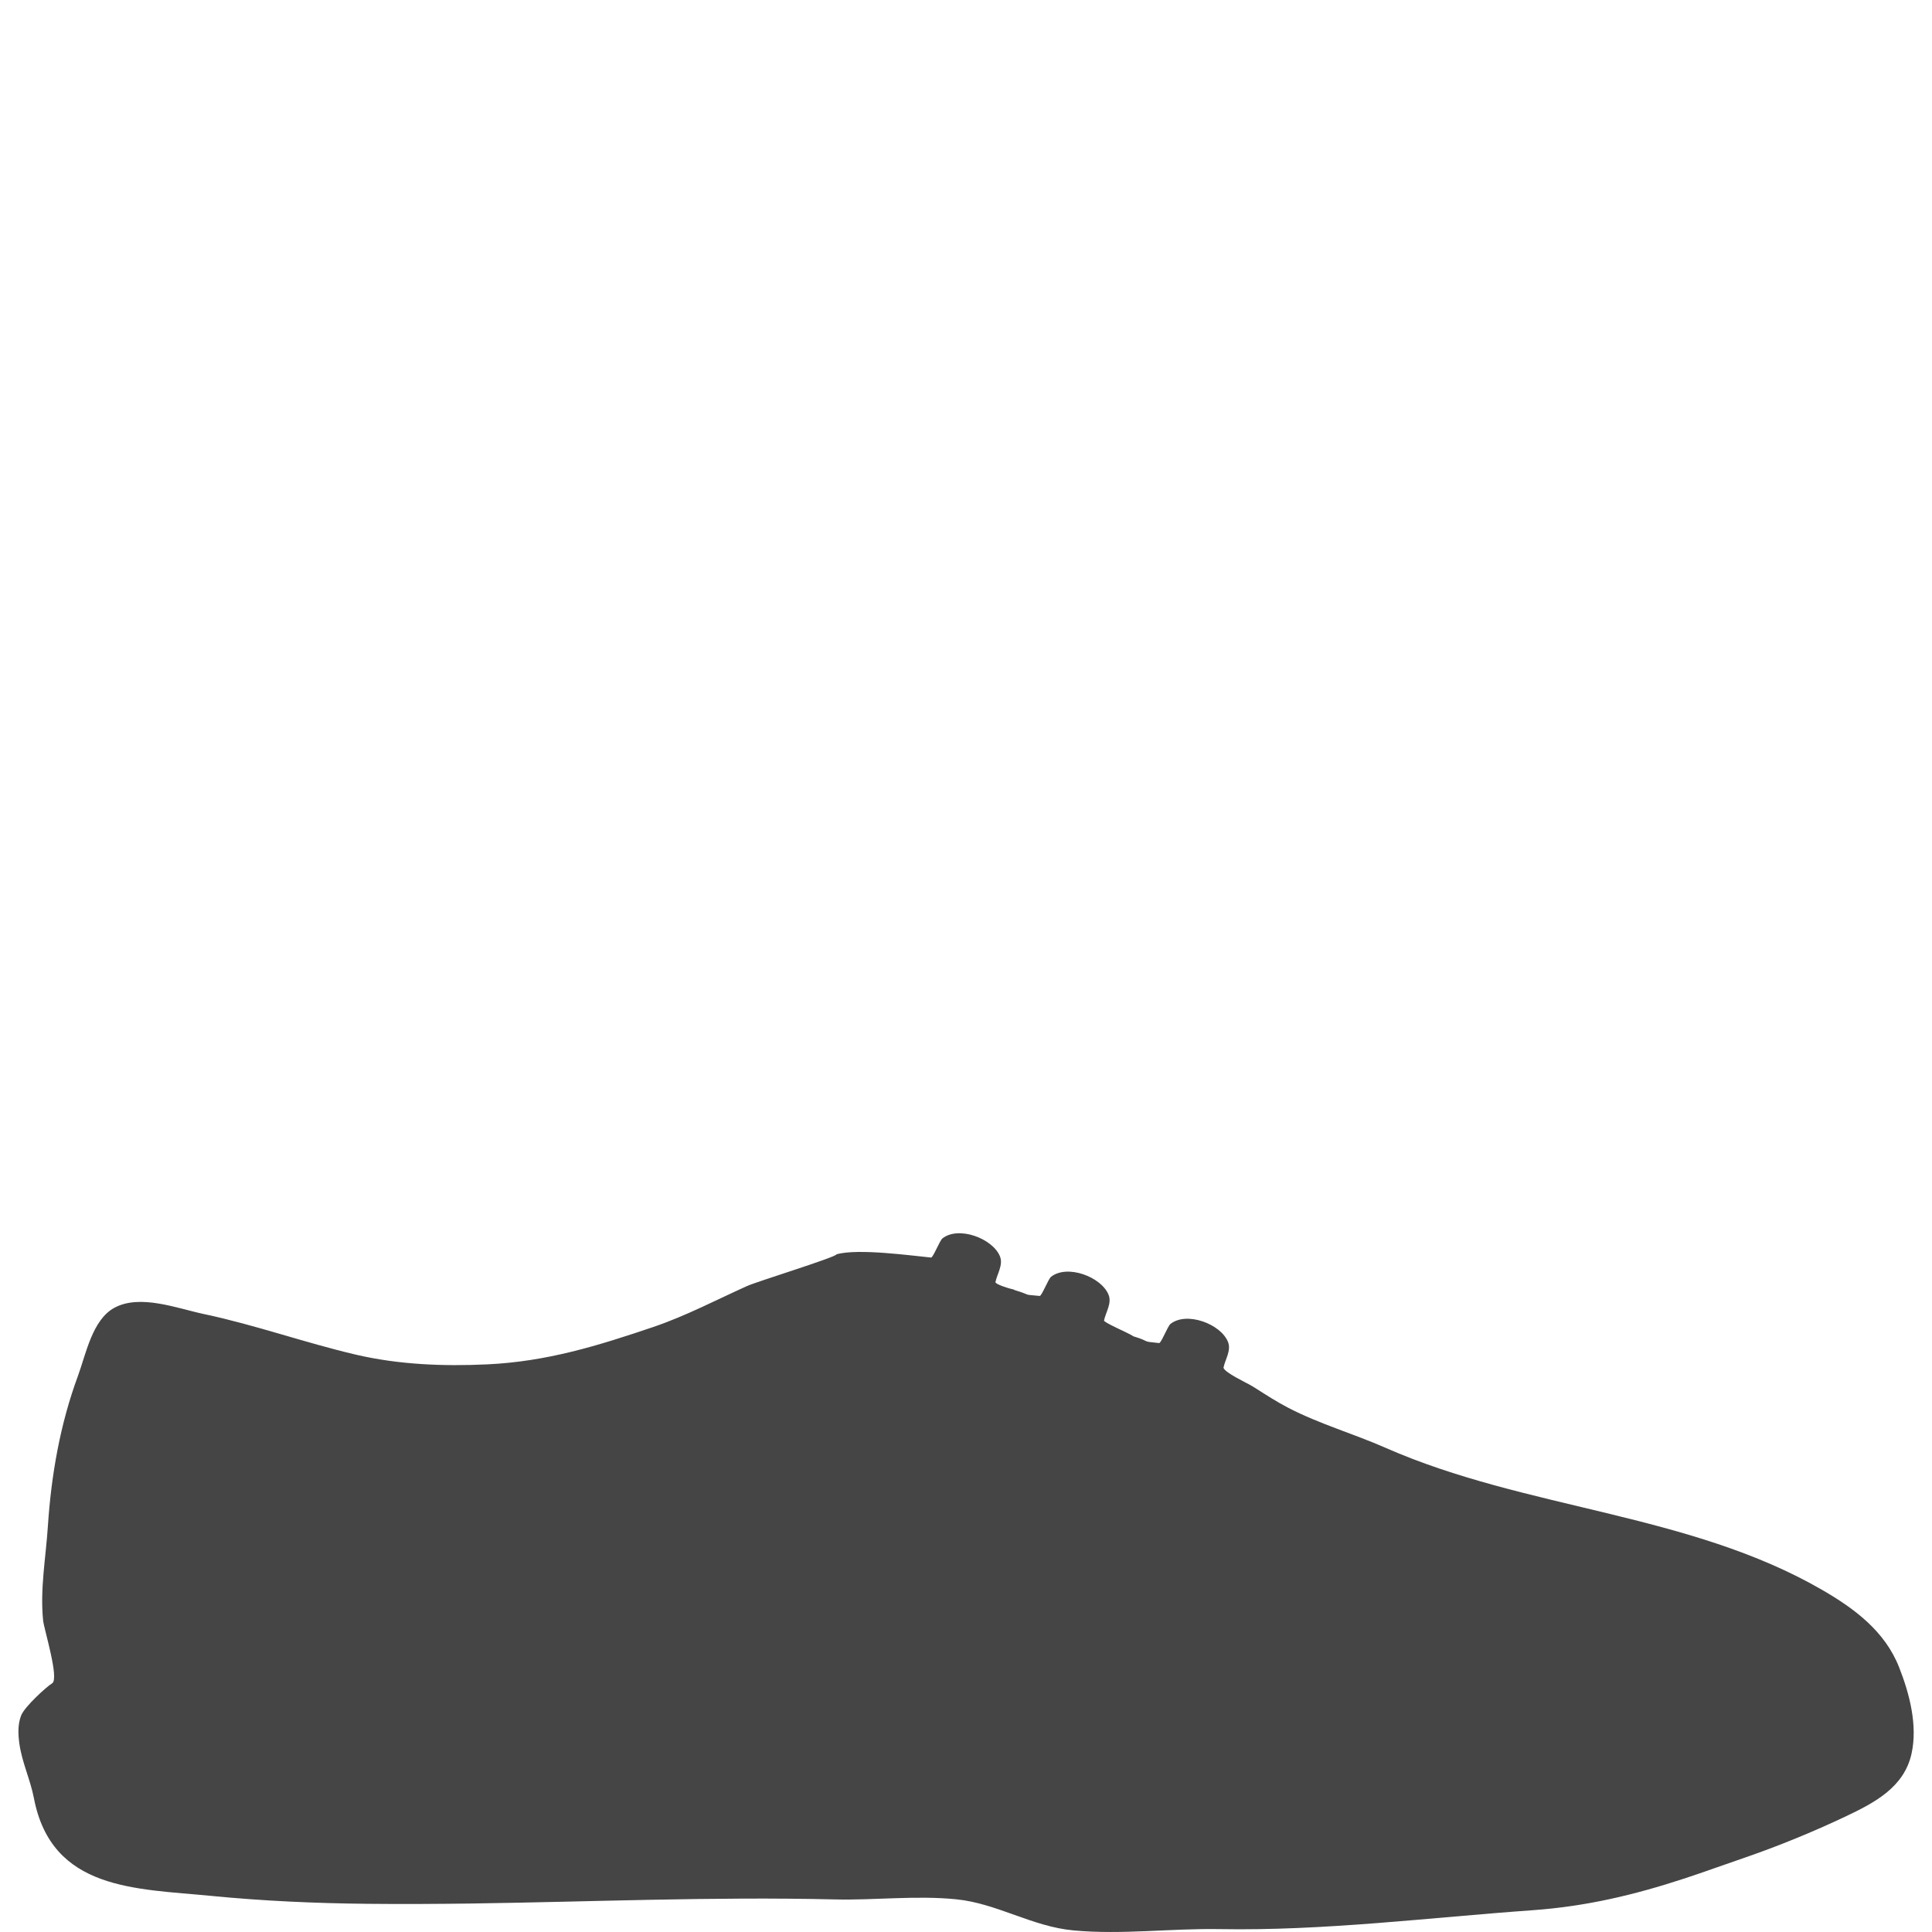
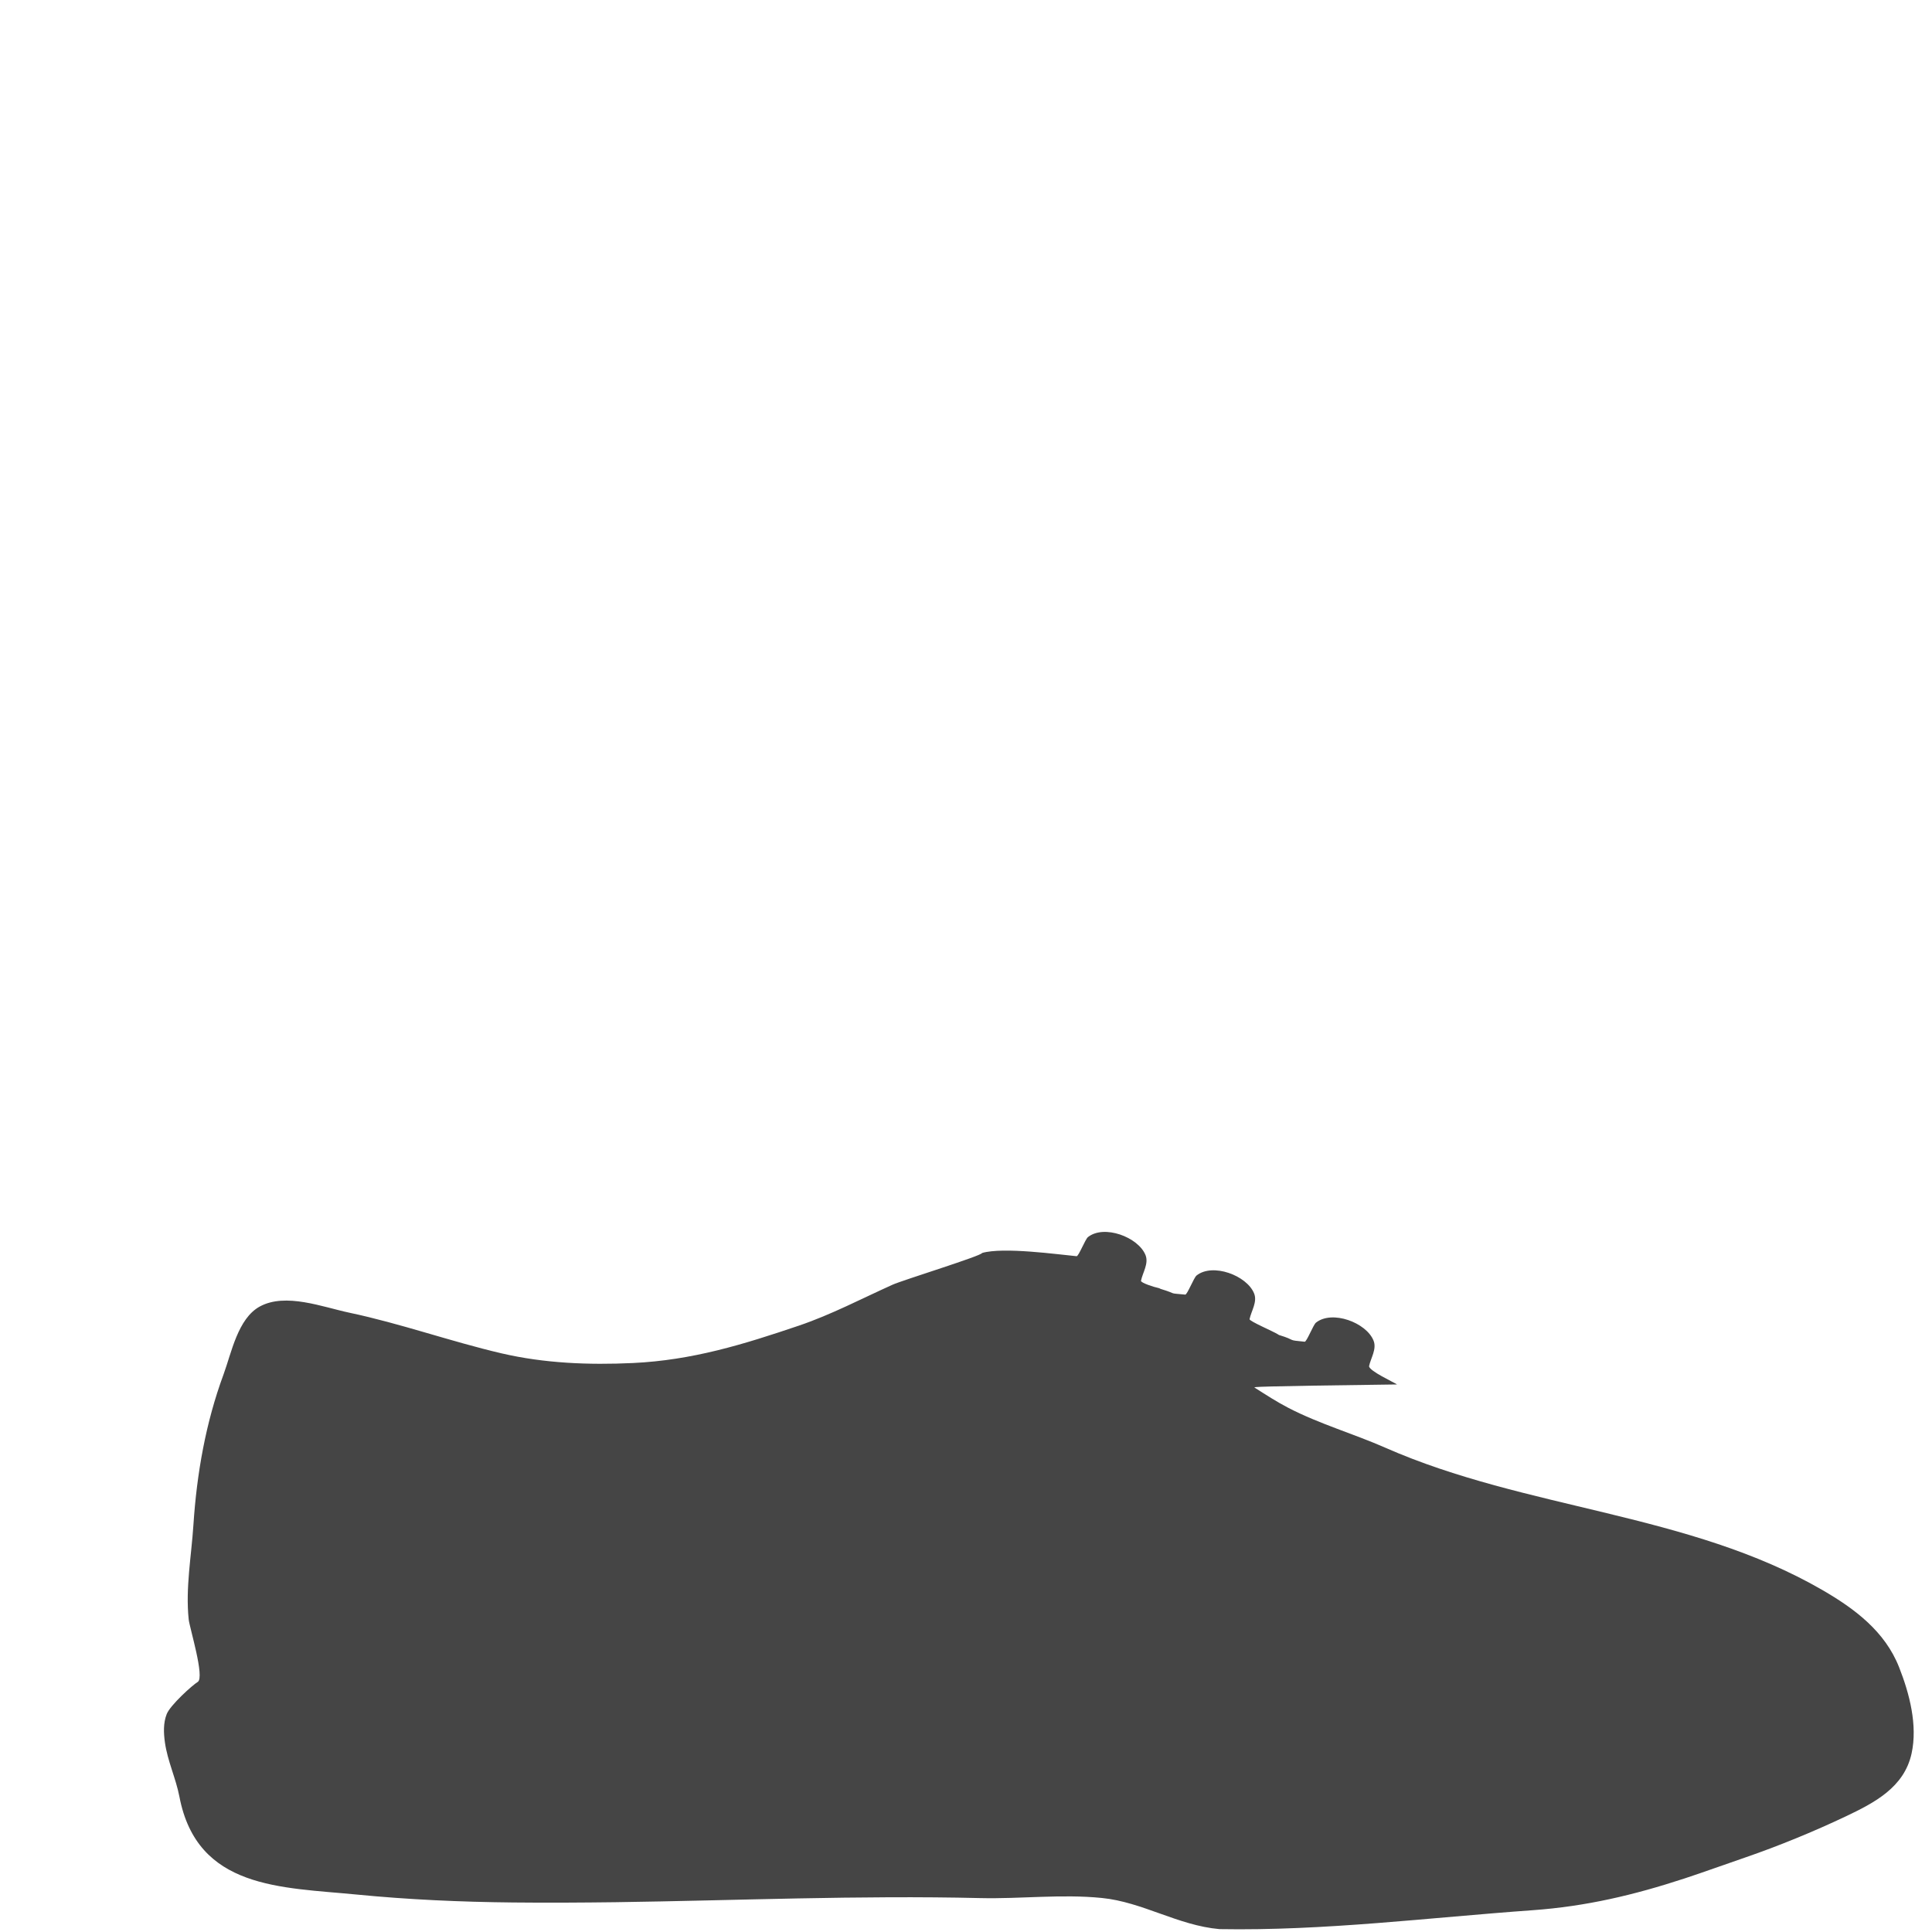
<svg xmlns="http://www.w3.org/2000/svg" version="1.1" id="Layer_1" x="0px" y="0px" width="100px" height="100px" viewBox="0 0 100 100" enable-background="new 0 0 100 100" xml:space="preserve">
-   <path fill="#454545" d="M64.934,71.82c0.578,0.367,1.149,0.74,1.76,1.055c1.613,0.833,3.363,1.334,5.018,2.062  c7.27,3.201,15.721,3.364,22.625,7.369c1.668,0.967,3.232,2.137,3.961,3.993c0.537,1.361,0.965,3,0.645,4.461  c-0.385,1.759-1.928,2.554-3.426,3.265c-1.646,0.779-3.453,1.522-5.17,2.113c-1.072,0.366-2.13,0.754-3.16,1.092  c-2.619,0.858-5.088,1.442-7.836,1.641c-5.414,0.385-10.795,1.075-16.232,0.98c-2.512-0.043-5.023,0.297-7.533,0.069  c-2.157-0.192-3.979-1.403-6.087-1.612c-2.093-0.211-4.198,0.055-6.295,0.006c-6.295-0.15-12.589,0.125-18.883,0.213  c-1.769,0.022-3.54,0.033-5.31,0.014c-2.706-0.027-5.41-0.148-8.103-0.412c-3.874-0.379-8.239-0.271-9.155-5.066  c-0.184-0.951-0.615-1.844-0.75-2.807c-0.068-0.488-0.09-1,0.092-1.465c0.184-0.467,1.34-1.508,1.605-1.664  c0.379-0.23-0.422-2.807-0.467-3.241c-0.168-1.634,0.139-3.262,0.245-4.888c0.175-2.66,0.635-5.283,1.559-7.789  c0.411-1.116,0.738-2.891,1.875-3.514c1.333-0.73,3.264,0.029,4.631,0.318c2.662,0.562,5.23,1.485,7.878,2.104  c2.229,0.519,4.527,0.609,6.806,0.502c3.076-0.146,5.708-0.958,8.602-1.939c1.67-0.568,3.234-1.393,4.838-2.115  c0.537-0.241,4.632-1.502,4.632-1.642c1.11-0.319,3.908,0.075,4.892,0.167c0.103,0.012,0.45-0.88,0.587-0.988  c0.835-0.664,2.602-0.002,2.979,0.926c0.179,0.443-0.146,0.908-0.233,1.334c-0.019,0.103,0.668,0.328,0.942,0.384l0.07,0.035  c0.961,0.292,0.295,0.204,1.278,0.297c0.103,0.009,0.447-0.879,0.586-0.989c0.834-0.664,2.604-0.003,2.979,0.928  c0.179,0.441-0.147,0.906-0.235,1.332c-0.017,0.103,1.229,0.633,1.465,0.783l0.054,0.035c0.961,0.292,0.348,0.256,1.333,0.35  c0.104,0.01,0.445-0.877,0.585-0.988c0.836-0.666,2.604-0.004,2.979,0.927c0.18,0.442-0.146,0.907-0.232,1.332  c0.033,0.25,1.246,0.81,1.453,0.94C64.83,71.755,64.882,71.788,64.934,71.82z" />
+   <path fill="#454545" d="M64.934,71.82c0.578,0.367,1.149,0.74,1.76,1.055c1.613,0.833,3.363,1.334,5.018,2.062  c7.27,3.201,15.721,3.364,22.625,7.369c1.668,0.967,3.232,2.137,3.961,3.993c0.537,1.361,0.965,3,0.645,4.461  c-0.385,1.759-1.928,2.554-3.426,3.265c-1.646,0.779-3.453,1.522-5.17,2.113c-1.072,0.366-2.13,0.754-3.16,1.092  c-2.619,0.858-5.088,1.442-7.836,1.641c-5.414,0.385-10.795,1.075-16.232,0.98c-2.157-0.192-3.979-1.403-6.087-1.612c-2.093-0.211-4.198,0.055-6.295,0.006c-6.295-0.15-12.589,0.125-18.883,0.213  c-1.769,0.022-3.54,0.033-5.31,0.014c-2.706-0.027-5.41-0.148-8.103-0.412c-3.874-0.379-8.239-0.271-9.155-5.066  c-0.184-0.951-0.615-1.844-0.75-2.807c-0.068-0.488-0.09-1,0.092-1.465c0.184-0.467,1.34-1.508,1.605-1.664  c0.379-0.23-0.422-2.807-0.467-3.241c-0.168-1.634,0.139-3.262,0.245-4.888c0.175-2.66,0.635-5.283,1.559-7.789  c0.411-1.116,0.738-2.891,1.875-3.514c1.333-0.73,3.264,0.029,4.631,0.318c2.662,0.562,5.23,1.485,7.878,2.104  c2.229,0.519,4.527,0.609,6.806,0.502c3.076-0.146,5.708-0.958,8.602-1.939c1.67-0.568,3.234-1.393,4.838-2.115  c0.537-0.241,4.632-1.502,4.632-1.642c1.11-0.319,3.908,0.075,4.892,0.167c0.103,0.012,0.45-0.88,0.587-0.988  c0.835-0.664,2.602-0.002,2.979,0.926c0.179,0.443-0.146,0.908-0.233,1.334c-0.019,0.103,0.668,0.328,0.942,0.384l0.07,0.035  c0.961,0.292,0.295,0.204,1.278,0.297c0.103,0.009,0.447-0.879,0.586-0.989c0.834-0.664,2.604-0.003,2.979,0.928  c0.179,0.441-0.147,0.906-0.235,1.332c-0.017,0.103,1.229,0.633,1.465,0.783l0.054,0.035c0.961,0.292,0.348,0.256,1.333,0.35  c0.104,0.01,0.445-0.877,0.585-0.988c0.836-0.666,2.604-0.004,2.979,0.927c0.18,0.442-0.146,0.907-0.232,1.332  c0.033,0.25,1.246,0.81,1.453,0.94C64.83,71.755,64.882,71.788,64.934,71.82z" />
</svg>